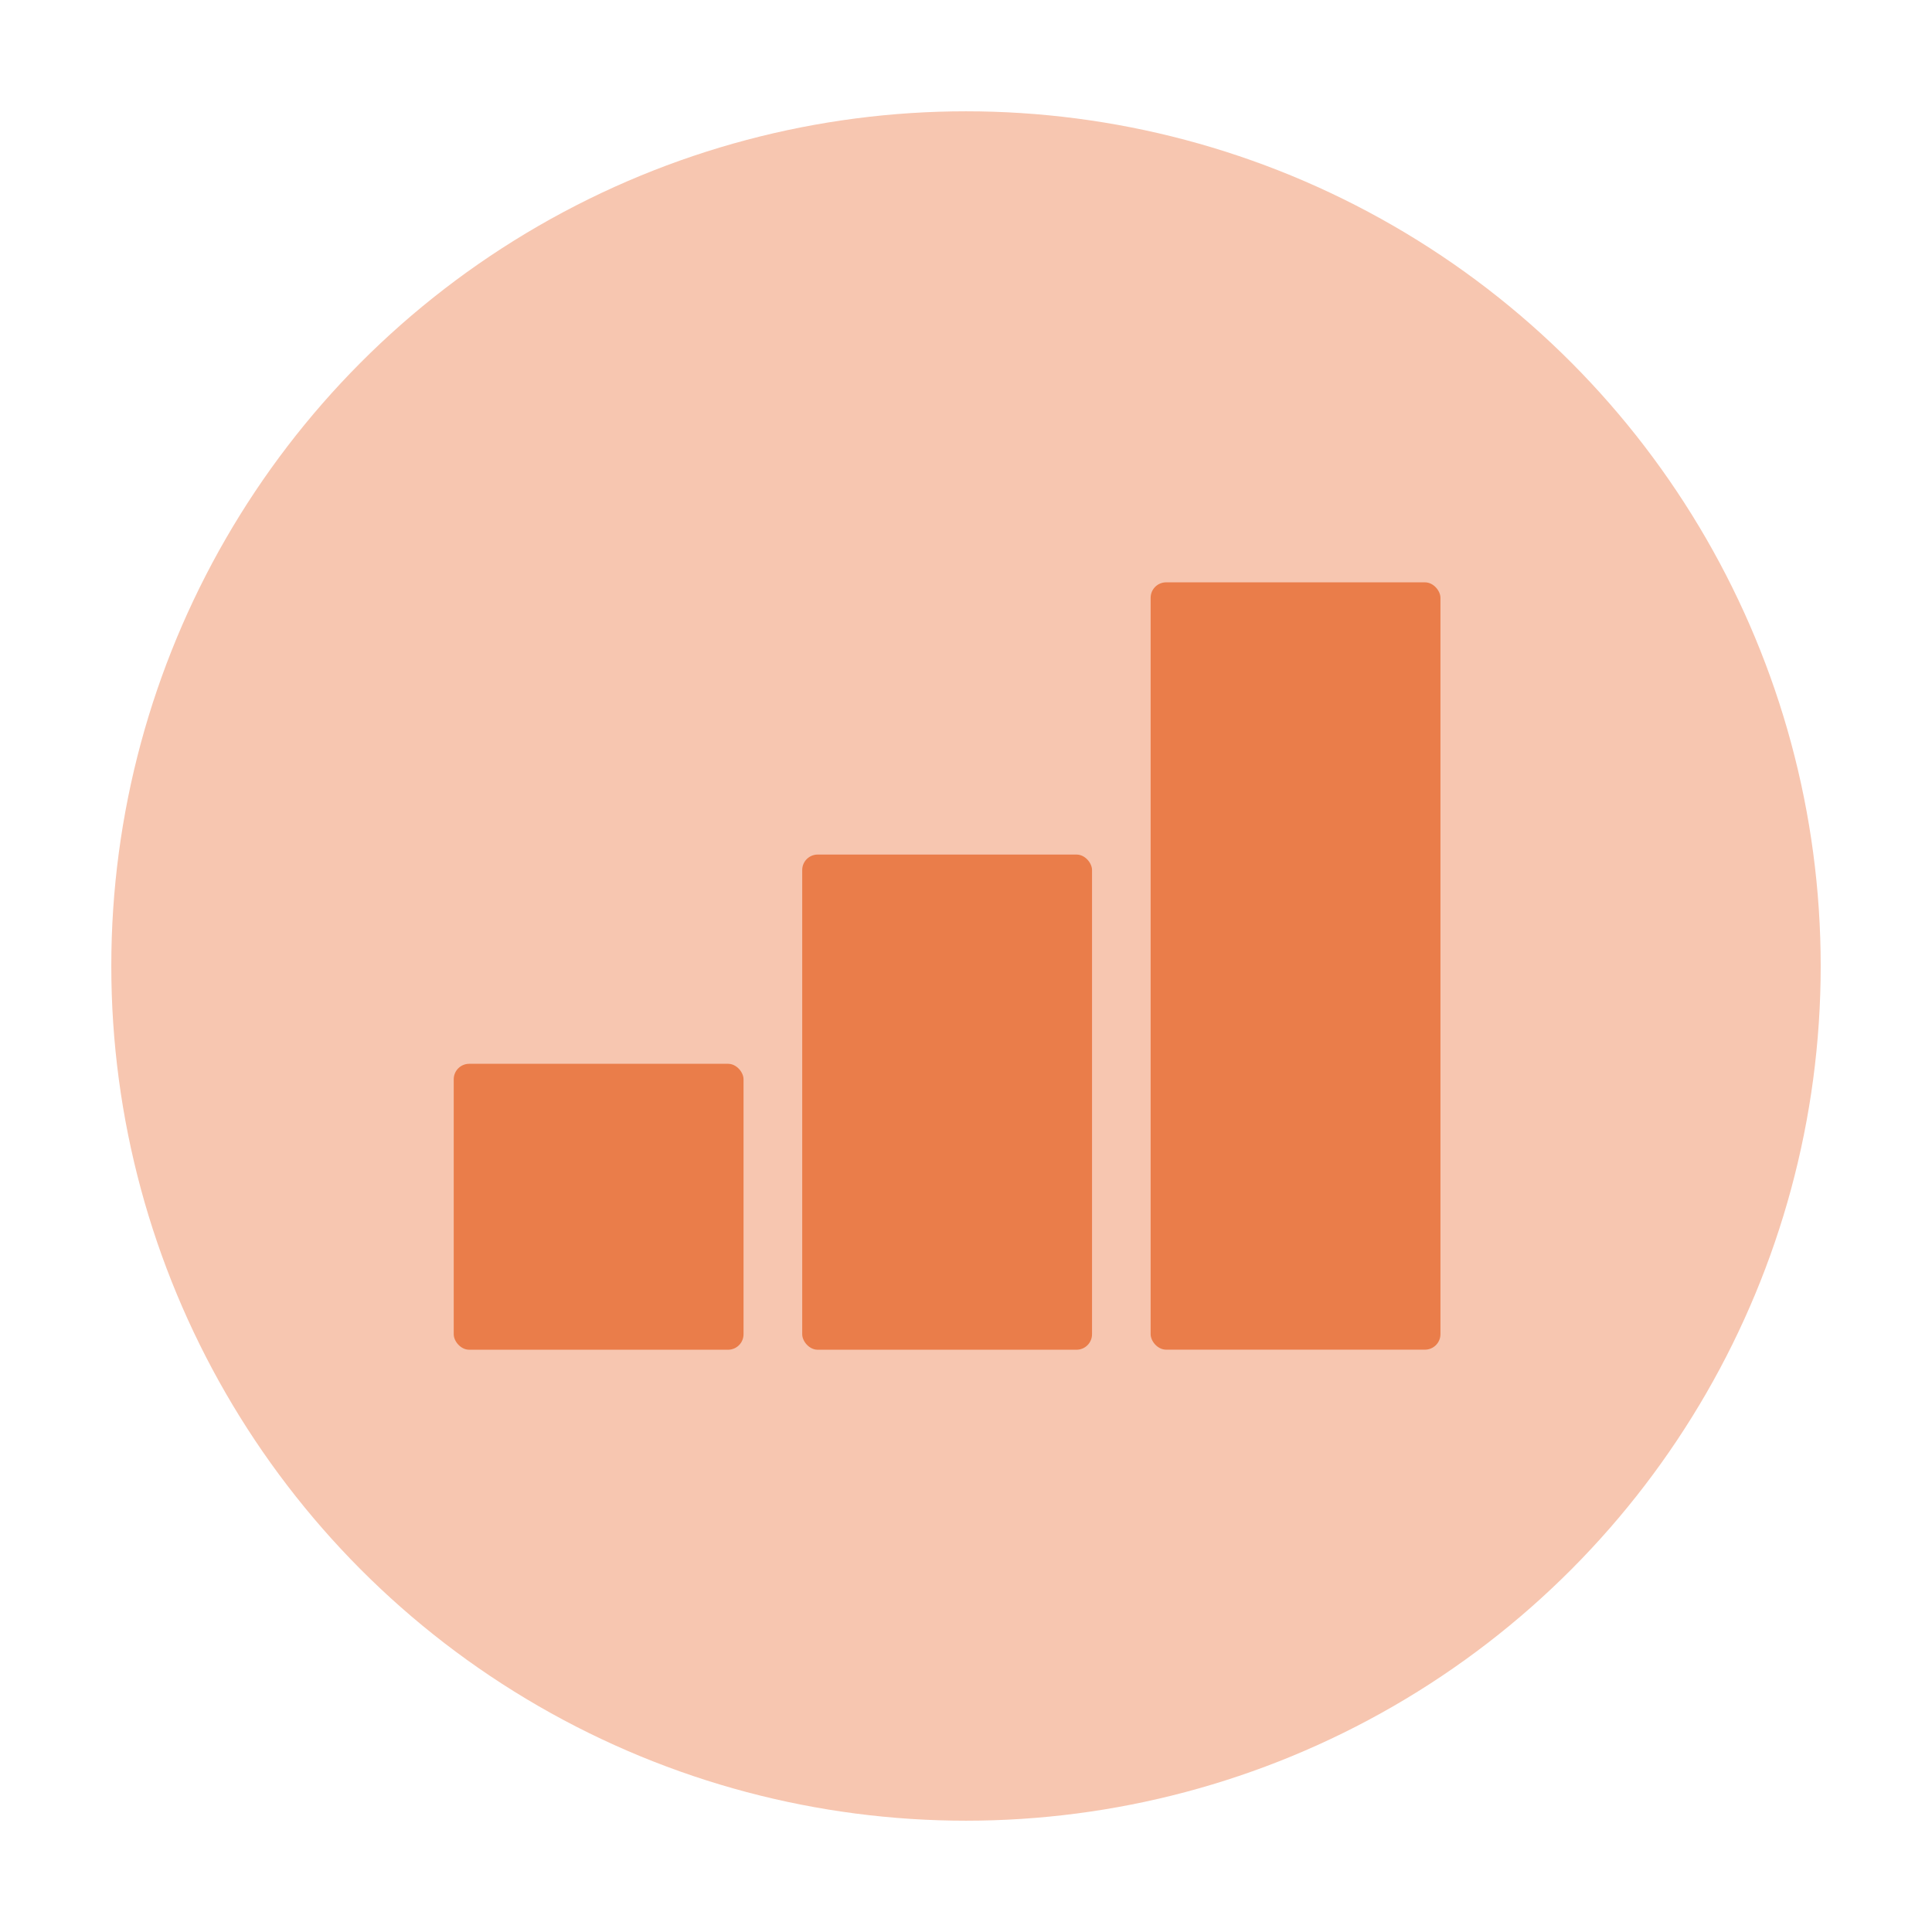
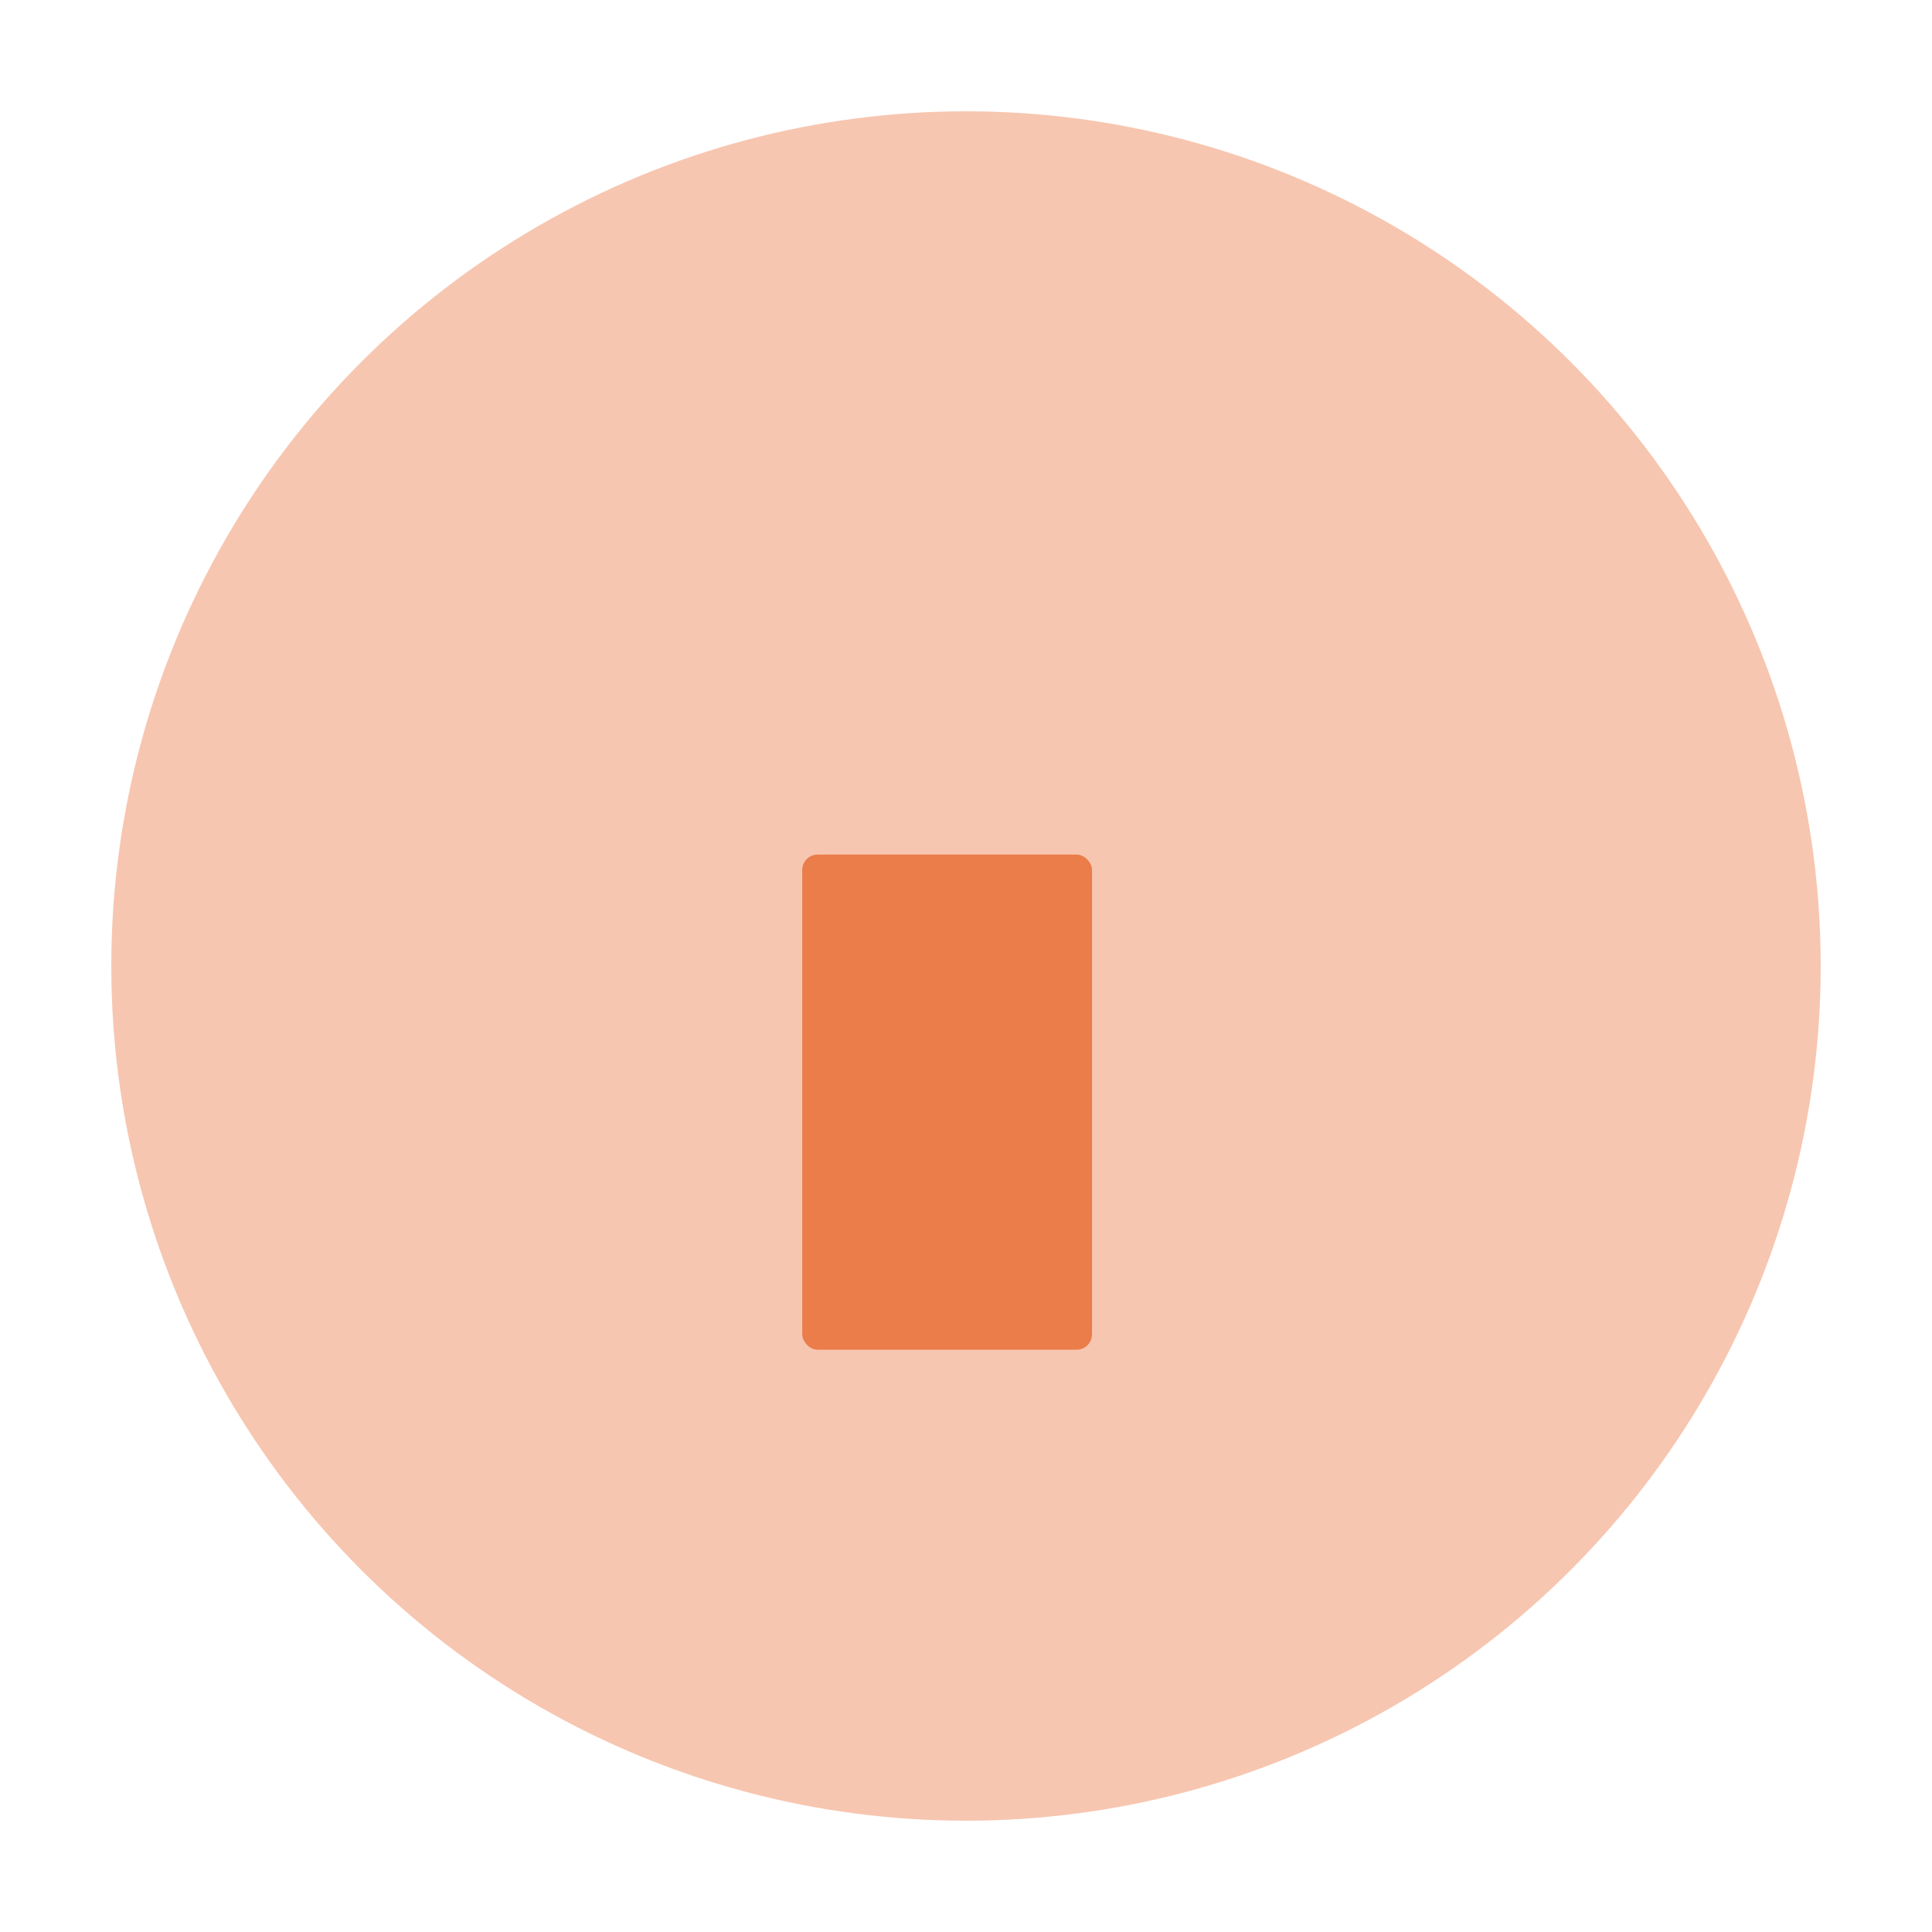
<svg xmlns="http://www.w3.org/2000/svg" id="Calque_2" viewBox="0 0 283.46 283.46">
  <defs>
    <style>.cls-1{fill:#ea7d4a;}.cls-2{fill:#f7c6b0;}.cls-3{fill:none;}</style>
  </defs>
  <g id="barres_dans_cercle">
    <g id="niveau_3">
      <circle class="cls-2" cx="141.73" cy="141.73" r="125.4" />
-       <rect class="cls-1" x="66.57" y="156.08" width="42.52" height="41.95" rx="2.27" ry="2.27" />
      <rect class="cls-1" x="117.7" y="125.38" width="42.52" height="72.65" rx="2.27" ry="2.27" />
-       <rect class="cls-1" x="168.82" y="85.44" width="42.52" height="112.58" rx="2.27" ry="2.27" />
    </g>
    <rect class="cls-3" width="283.46" height="283.46" />
  </g>
</svg>